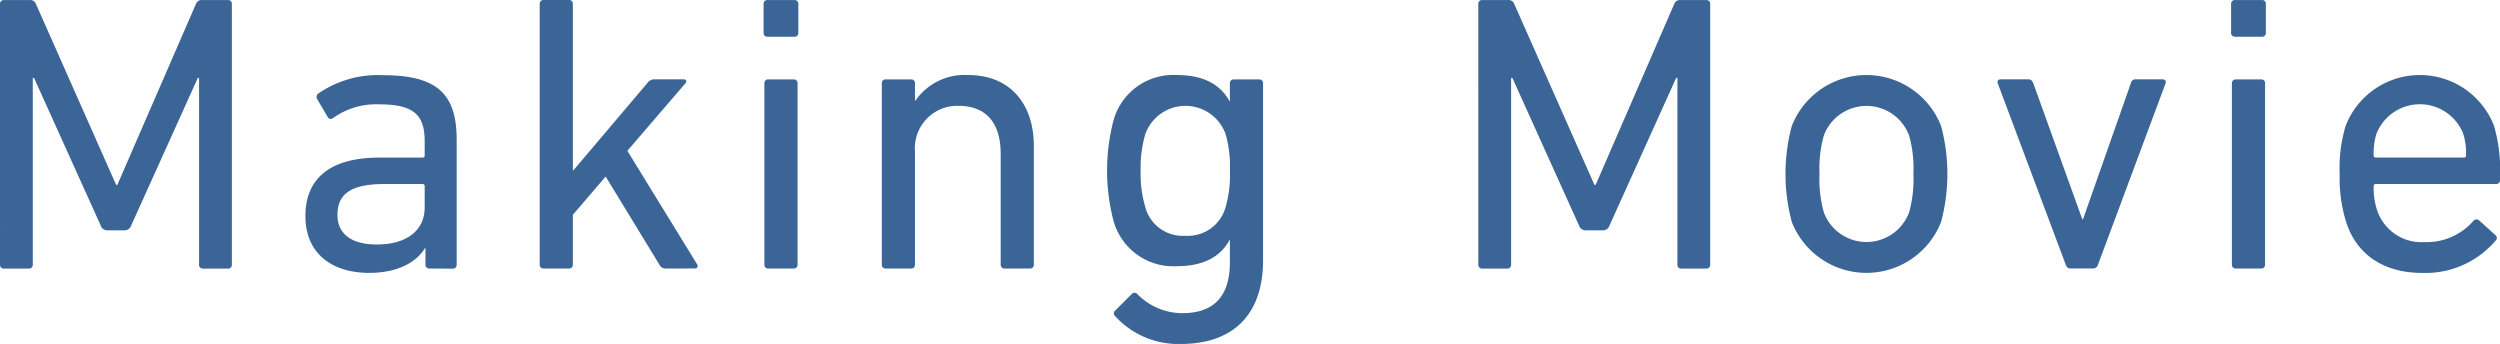
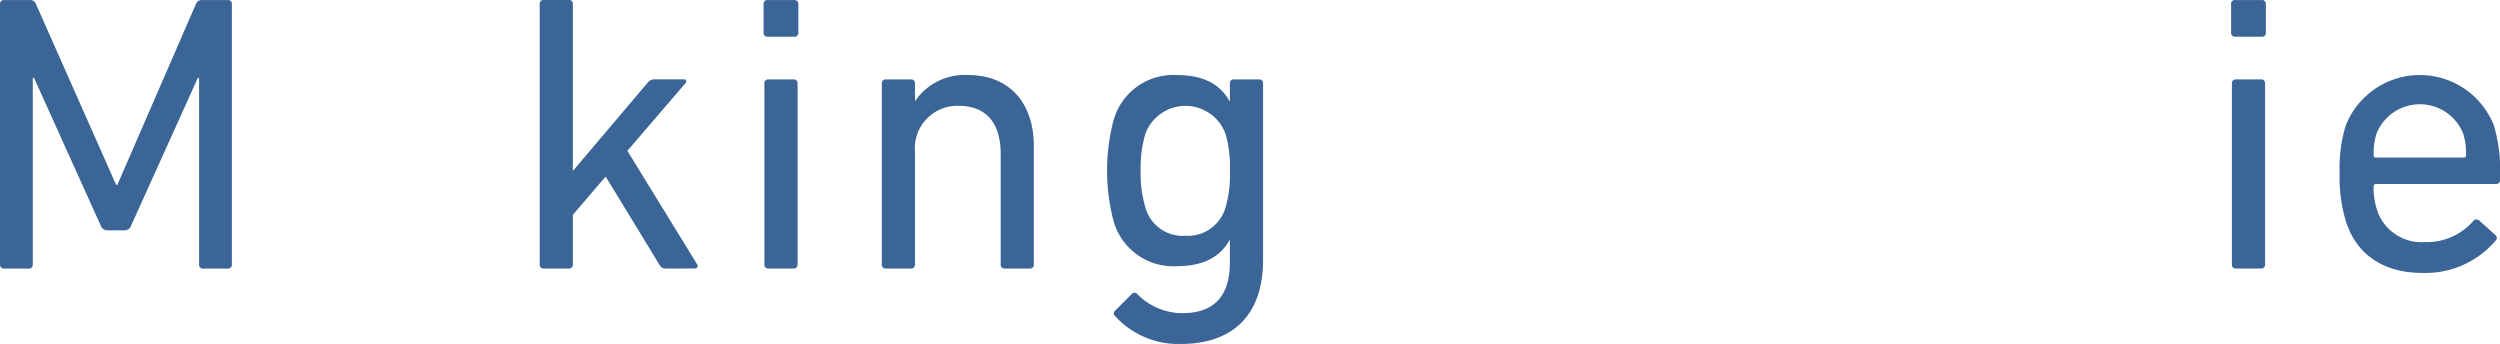
<svg xmlns="http://www.w3.org/2000/svg" width="202.366" height="27.842" viewBox="0 0 202.366 27.842">
  <g id="グループ_66" data-name="グループ 66" transform="translate(0 0)">
    <g id="グループ_65" data-name="グループ 65" transform="translate(0 0)">
      <path id="パス_675" data-name="パス 675" d="M824.793,1977.9a.3.3,0,0,1,.32-.32h2.078a.494.494,0,0,1,.512.32l6.489,14.64h.1l6.361-14.64a.492.492,0,0,1,.511-.32h2.078a.3.3,0,0,1,.319.32v21.1a.3.3,0,0,1-.319.32h-2.014a.3.3,0,0,1-.32-.32v-15.119h-.1l-5.4,11.955a.547.547,0,0,1-.575.383h-1.279a.563.563,0,0,1-.607-.383l-5.4-11.955h-.1v15.119a.3.3,0,0,1-.32.32h-2.013a.3.3,0,0,1-.32-.32Z" transform="translate(-824.793 -1977.577)" fill="#3a6596" />
-       <path id="パス_676" data-name="パス 676" d="M869.518,2001.762a.3.3,0,0,1-.32-.32V2000.1h-.032c-.7,1.15-2.205,2.014-4.539,2.014-2.909,0-5.147-1.5-5.147-4.6,0-3.229,2.237-4.731,5.978-4.731h3.484a.17.17,0,0,0,.192-.192v-1.119c0-2.11-.832-3-3.676-3a5.954,5.954,0,0,0-3.708,1.087c-.16.128-.351.128-.448-.032l-.863-1.47a.338.338,0,0,1,.064-.447,8.493,8.493,0,0,1,5.211-1.5c4.347,0,6.009,1.438,6.009,5.21v10.133a.3.3,0,0,1-.319.32Zm-.384-4.955v-1.694a.17.17,0,0,0-.192-.192h-3.068c-2.653,0-3.8.767-3.8,2.494,0,1.566,1.15,2.4,3.2,2.4C867.664,1999.812,869.135,1998.694,869.135,1996.807Z" transform="translate(-834.758 -1980.025)" fill="#3a6596" />
      <path id="パス_677" data-name="パス 677" d="M896.285,1999.314a.549.549,0,0,1-.512-.32l-4.347-7.128-2.654,3.1v4.027a.3.3,0,0,1-.319.32h-2.046a.3.3,0,0,1-.319-.32v-21.1a.3.3,0,0,1,.319-.32h2.046a.3.3,0,0,1,.319.32v13.521l6.042-7.128a.679.679,0,0,1,.575-.288h2.366c.192,0,.256.16.128.32l-4.7,5.466,5.658,9.206a.207.207,0,0,1-.192.32Z" transform="translate(-842.401 -1977.577)" fill="#3a6596" />
      <path id="パス_678" data-name="パス 678" d="M911.836,1980.55a.3.3,0,0,1-.32-.319V1977.9a.3.3,0,0,1,.32-.32h2.174a.3.3,0,0,1,.319.32v2.334a.3.3,0,0,1-.319.319Zm.064,18.764a.3.3,0,0,1-.32-.32v-14.671a.3.3,0,0,1,.32-.32h2.046a.3.3,0,0,1,.32.32v14.671a.3.3,0,0,1-.32.32Z" transform="translate(-849.706 -1977.577)" fill="#3a6596" />
      <path id="パス_679" data-name="パス 679" d="M934.884,2001.762a.3.3,0,0,1-.319-.32v-8.95c0-2.462-1.119-3.9-3.42-3.9a3.436,3.436,0,0,0-3.517,3.74v9.11a.3.3,0,0,1-.319.32h-2.046a.3.3,0,0,1-.32-.32v-14.671a.3.3,0,0,1,.32-.32h2.046a.3.3,0,0,1,.319.32v1.406h.032a4.84,4.84,0,0,1,4.283-2.078c3.324,0,5.306,2.269,5.306,5.753v9.59a.3.3,0,0,1-.319.32Z" transform="translate(-853.563 -1980.025)" fill="#3a6596" />
      <path id="パス_680" data-name="パス 680" d="M951.165,2005.6a.288.288,0,0,1,.032-.448l1.311-1.311a.3.3,0,0,1,.48,0,5.107,5.107,0,0,0,3.612,1.534c2.525,0,3.868-1.311,3.868-4.124v-1.79h-.032c-.7,1.279-2.014,2.11-4.251,2.11a5.019,5.019,0,0,1-5.147-3.708,16.106,16.106,0,0,1,0-8.055,5.02,5.02,0,0,1,5.147-3.708c2.237,0,3.548.831,4.251,2.11h.032v-1.438a.3.3,0,0,1,.319-.32h2.046a.3.3,0,0,1,.32.32v14.32c0,4.348-2.366,6.777-6.681,6.777A6.918,6.918,0,0,1,951.165,2005.6Zm8.951-8.791a9.305,9.305,0,0,0,.352-2.973,9.433,9.433,0,0,0-.352-2.973,3.454,3.454,0,0,0-6.489,0,9.587,9.587,0,0,0-.383,2.973,9.448,9.448,0,0,0,.383,2.973,3.124,3.124,0,0,0,3.228,2.3A3.166,3.166,0,0,0,960.116,1996.807Z" transform="translate(-860.913 -1980.025)" fill="#3a6596" />
-       <path id="パス_681" data-name="パス 681" d="M992.689,1977.9a.3.3,0,0,1,.32-.32h2.078a.494.494,0,0,1,.512.32l6.489,14.64h.1l6.361-14.64a.494.494,0,0,1,.512-.32h2.078a.3.3,0,0,1,.319.32v21.1a.3.3,0,0,1-.319.32h-2.014a.3.3,0,0,1-.319-.32v-15.119h-.1l-5.4,11.955a.548.548,0,0,1-.576.383h-1.279a.563.563,0,0,1-.607-.383l-5.4-11.955h-.1v15.119a.3.3,0,0,1-.319.32h-2.014a.3.3,0,0,1-.32-.32Z" transform="translate(-873.025 -1977.577)" fill="#3a6596" />
-       <path id="パス_682" data-name="パス 682" d="M1028.086,1997.99a15,15,0,0,1,0-7.768,6.488,6.488,0,0,1,12.083,0,15.013,15.013,0,0,1,0,7.768,6.488,6.488,0,0,1-12.083,0Zm9.494-.768a10.03,10.03,0,0,0,.351-3.132,9.814,9.814,0,0,0-.351-3.1,3.684,3.684,0,0,0-6.9,0,9.8,9.8,0,0,0-.352,3.1,10.018,10.018,0,0,0,.352,3.132,3.684,3.684,0,0,0,6.9,0Z" transform="translate(-883.046 -1980.025)" fill="#3a6596" />
-       <path id="パス_683" data-name="パス 683" d="M1057.559,2001.9c-.224,0-.32-.128-.384-.32l-5.5-14.671c-.064-.193.032-.32.256-.32h2.206c.224,0,.319.1.416.32l3.963,11h.064l3.868-11a.374.374,0,0,1,.383-.32h2.173c.224,0,.32.128.256.32l-5.466,14.671a.414.414,0,0,1-.416.32Z" transform="translate(-889.965 -1980.167)" fill="#3a6596" />
      <path id="パス_684" data-name="パス 684" d="M1078.506,1980.55a.3.3,0,0,1-.32-.319V1977.9a.3.3,0,0,1,.32-.32h2.174a.3.3,0,0,1,.319.32v2.334a.3.3,0,0,1-.319.319Zm.064,18.764a.3.3,0,0,1-.32-.32v-14.671a.3.3,0,0,1,.32-.32h2.046a.3.3,0,0,1,.319.32v14.671a.3.3,0,0,1-.319.32Z" transform="translate(-897.586 -1977.577)" fill="#3a6596" />
      <path id="パス_685" data-name="パス 685" d="M1091.027,1997.958a11.989,11.989,0,0,1-.512-3.868,11.867,11.867,0,0,1,.48-3.868,6.441,6.441,0,0,1,12.019,0,13.352,13.352,0,0,1,.48,4.38.311.311,0,0,1-.351.319h-9.686a.17.17,0,0,0-.192.192,5.747,5.747,0,0,0,.256,1.855,3.782,3.782,0,0,0,3.868,2.653,5,5,0,0,0,3.931-1.694.327.327,0,0,1,.48-.064l1.311,1.183a.286.286,0,0,1,.032.448,7.447,7.447,0,0,1-5.978,2.621C1094.063,2002.114,1091.858,2000.611,1091.027,1997.958Zm9.526-5.179a.17.17,0,0,0,.192-.192,5.388,5.388,0,0,0-.224-1.726,3.777,3.777,0,0,0-7.032,0,5.4,5.4,0,0,0-.224,1.726.17.17,0,0,0,.192.192Z" transform="translate(-901.127 -1980.025)" fill="#3a6596" />
    </g>
  </g>
</svg>